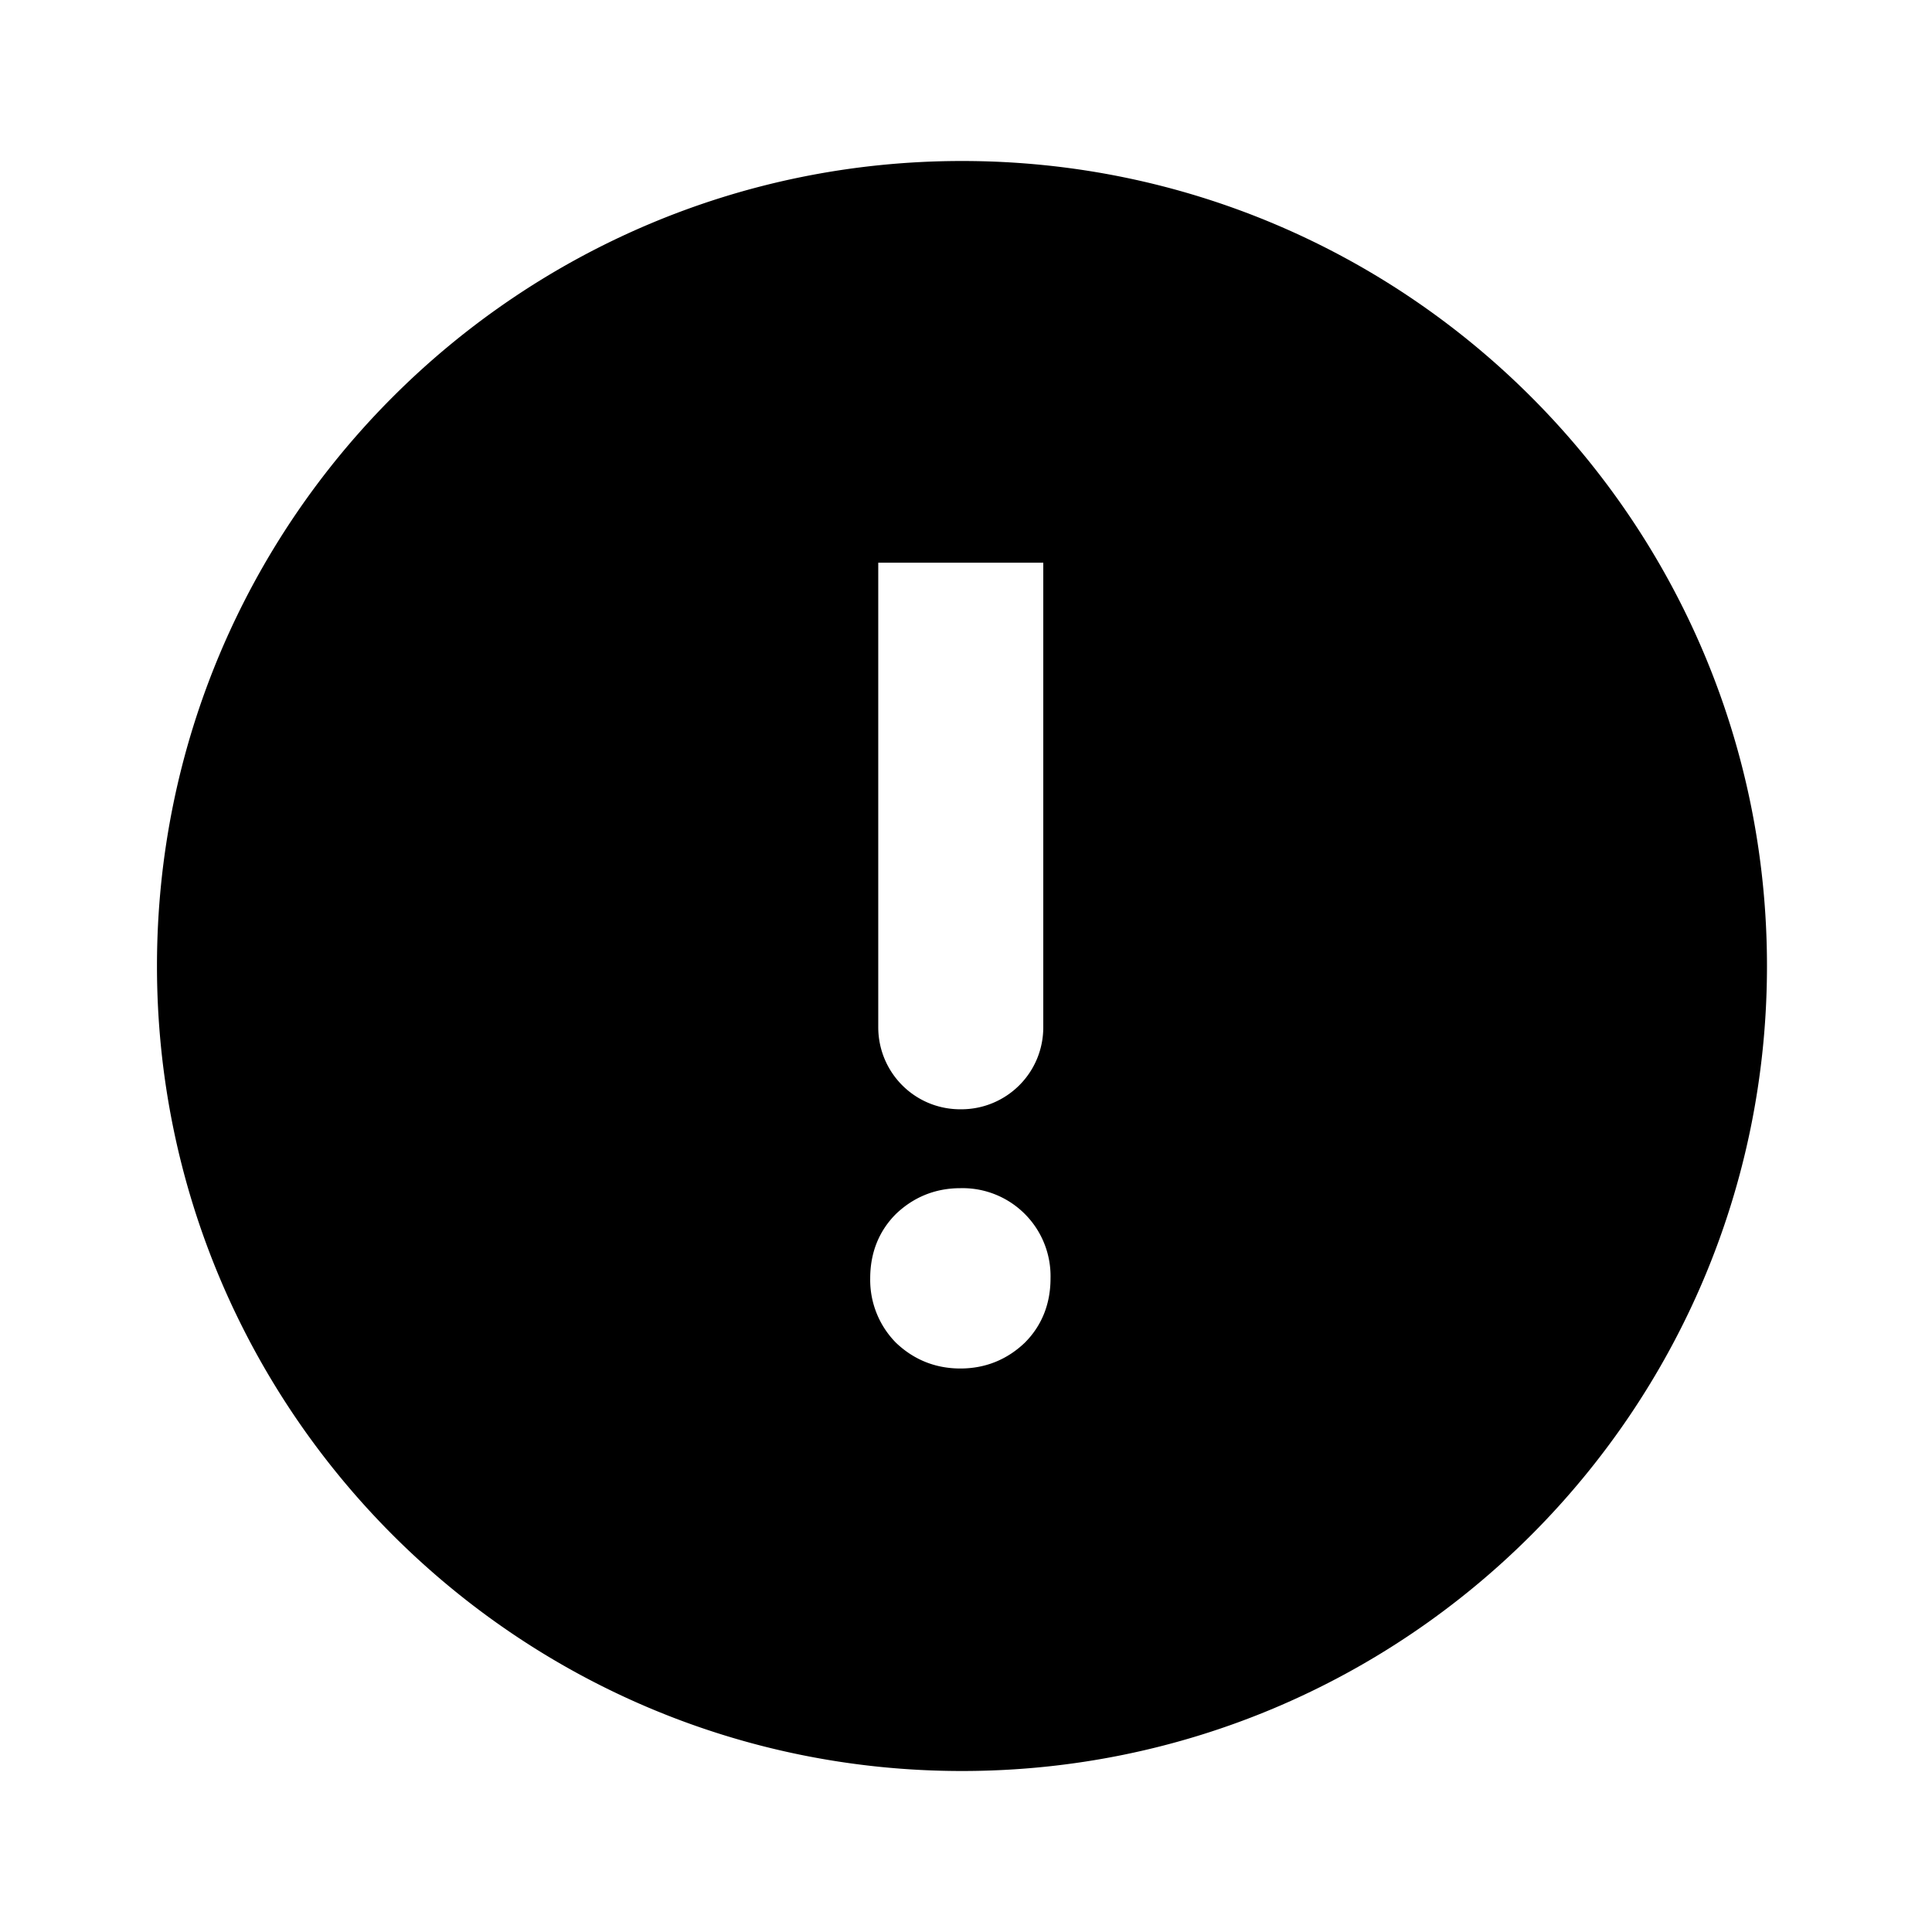
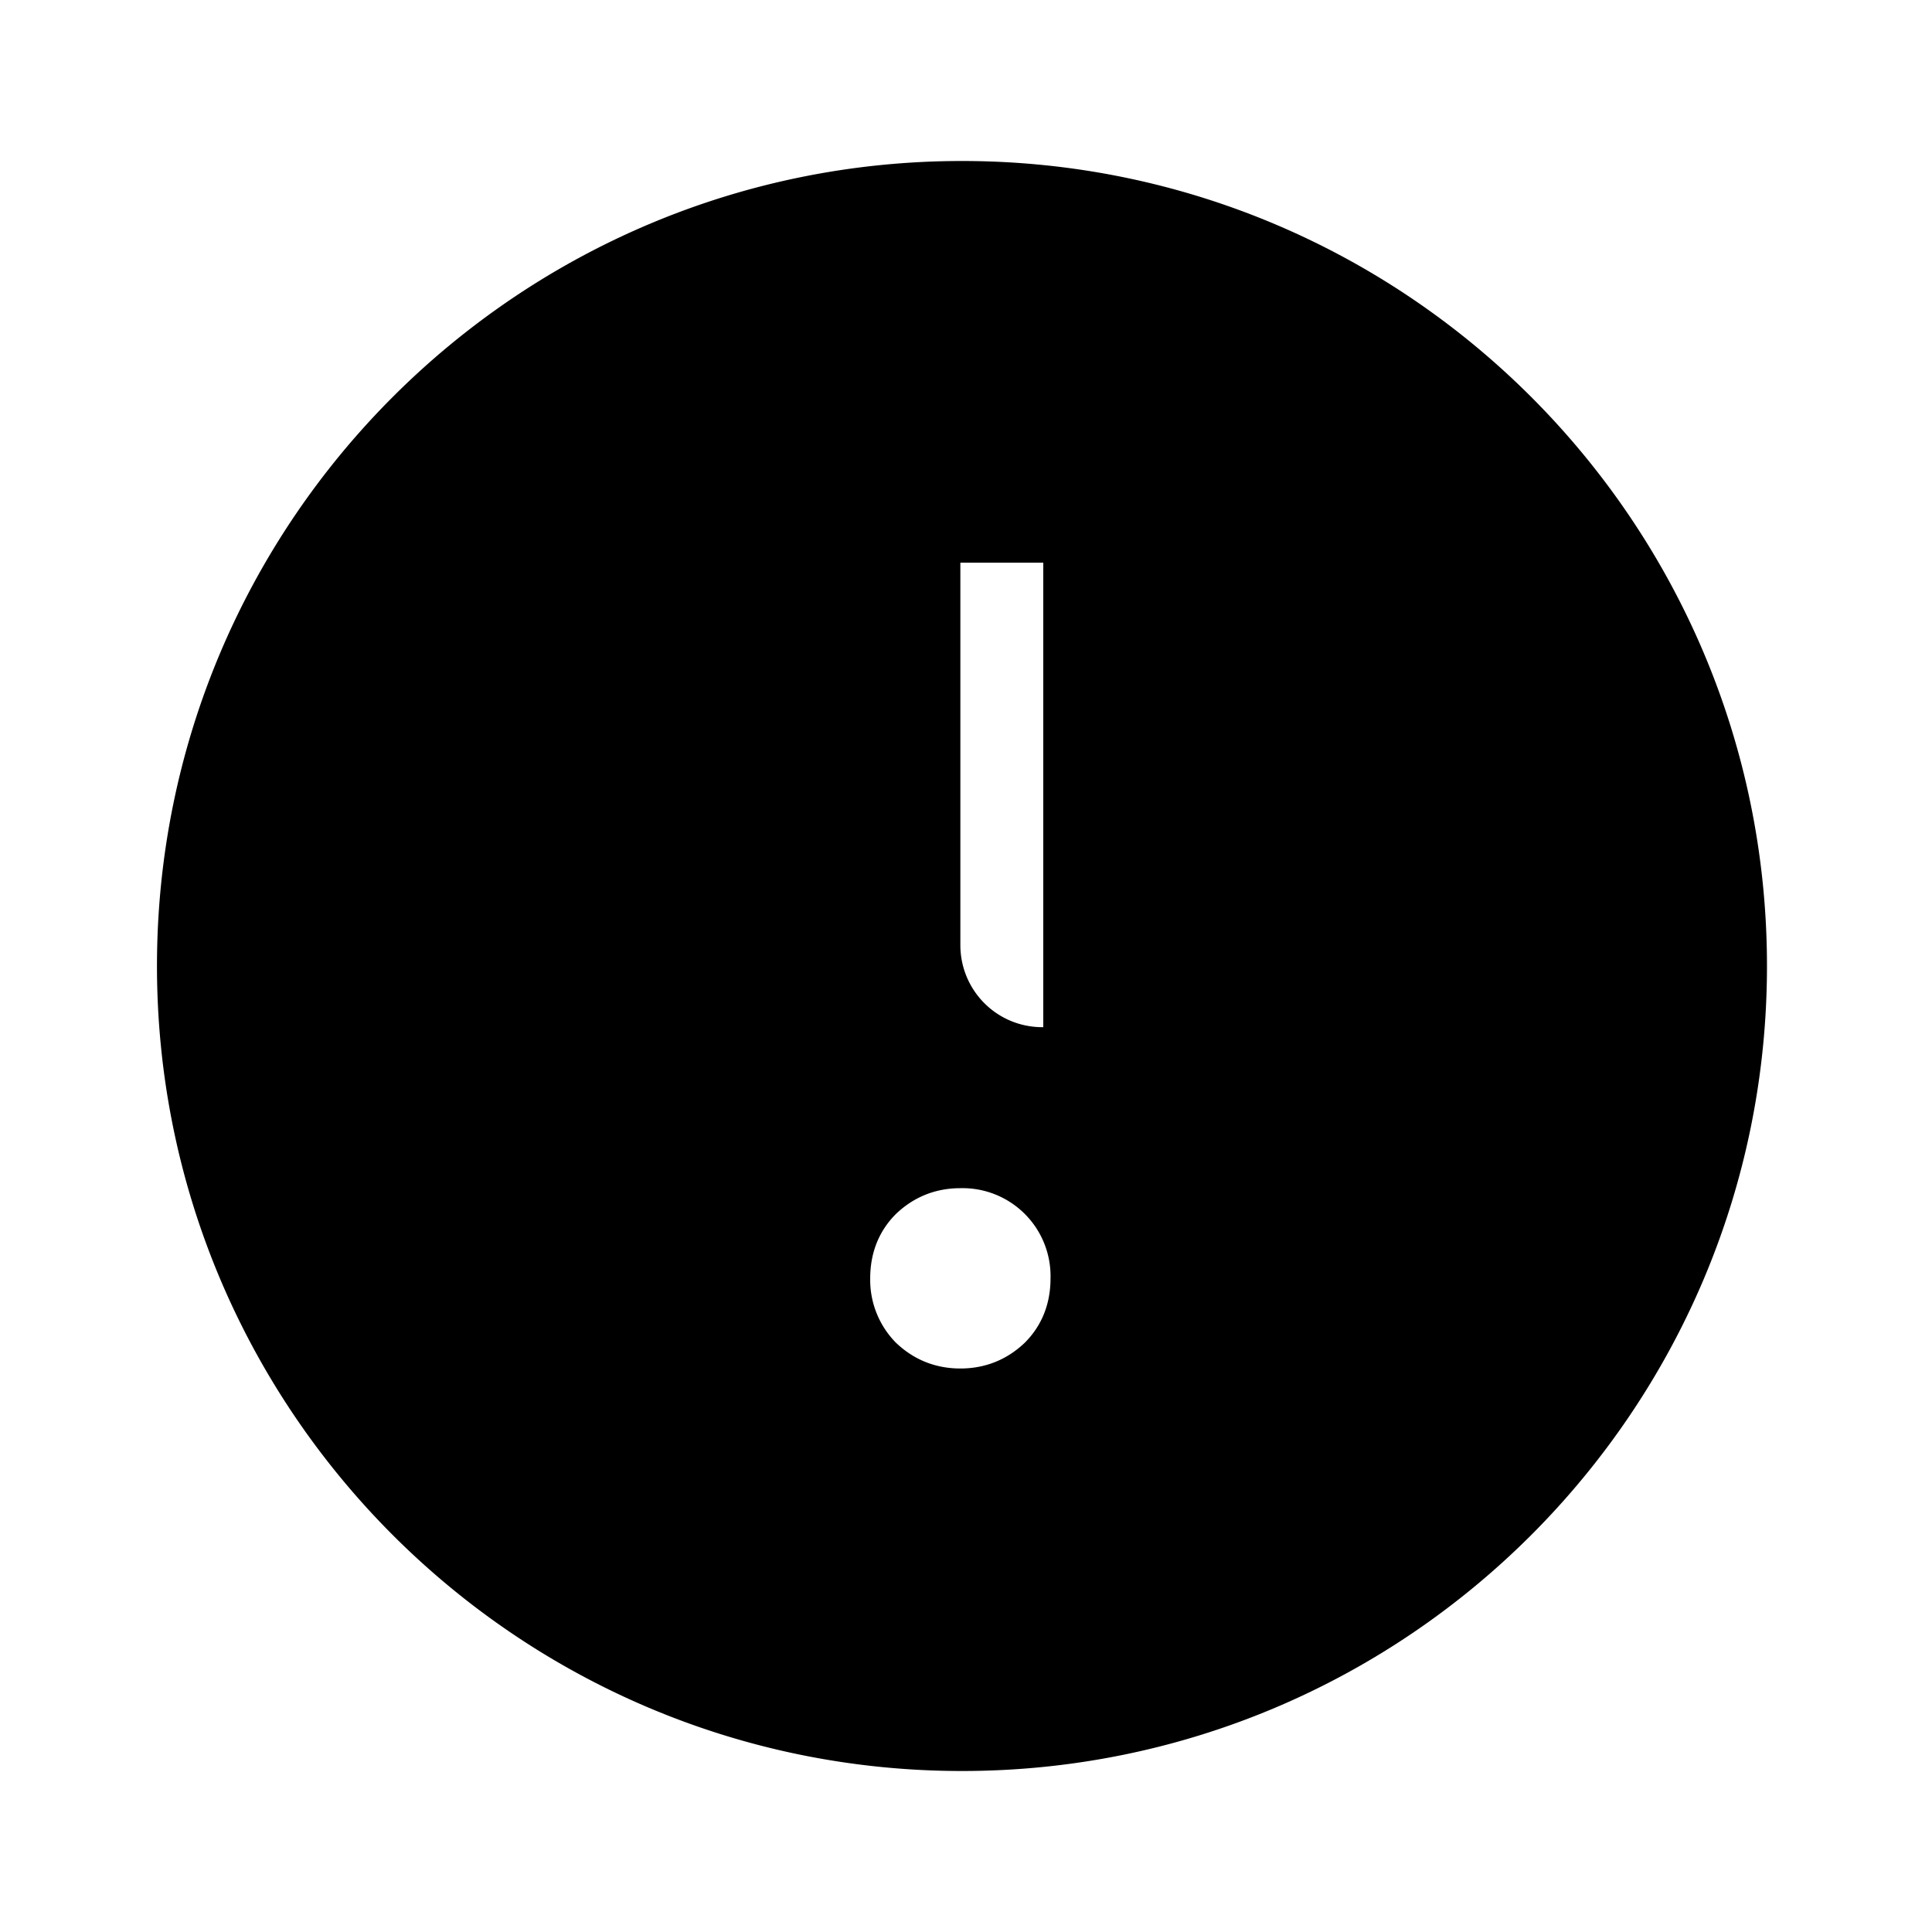
<svg xmlns="http://www.w3.org/2000/svg" width="24" height="24" fill="none">
-   <path fill="color(display-p3 .055 .055 .055)" d="M11.95 2c-5.52 0-10 4.48-10 10s4.48 10 10 10 10-4.48 10-10-4.48-10-10-10zm1.01 4.99v5.77c0 .57-.46 1.02-1.02 1.02h-.01c-.57 0-1.02-.46-1.02-1.02V6.99h2.05zm-.23 9.69c-.22.21-.49.32-.8.32-.31 0-.58-.11-.8-.32a1.11 1.11 0 0 1-.32-.8c0-.32.11-.59.32-.8.22-.21.49-.32.8-.32a1.093 1.093 0 0 1 1.12 1.12c0 .32-.11.59-.32.8z" />
+   <path fill="color(display-p3 .055 .055 .055)" d="M11.95 2c-5.52 0-10 4.48-10 10s4.48 10 10 10 10-4.48 10-10-4.48-10-10-10zm1.01 4.99v5.77h-.01c-.57 0-1.02-.46-1.02-1.02V6.99h2.05zm-.23 9.69c-.22.21-.49.32-.8.32-.31 0-.58-.11-.8-.32a1.11 1.11 0 0 1-.32-.8c0-.32.11-.59.32-.8.22-.21.49-.32.8-.32a1.093 1.093 0 0 1 1.12 1.12c0 .32-.11.59-.32.8z" />
</svg>